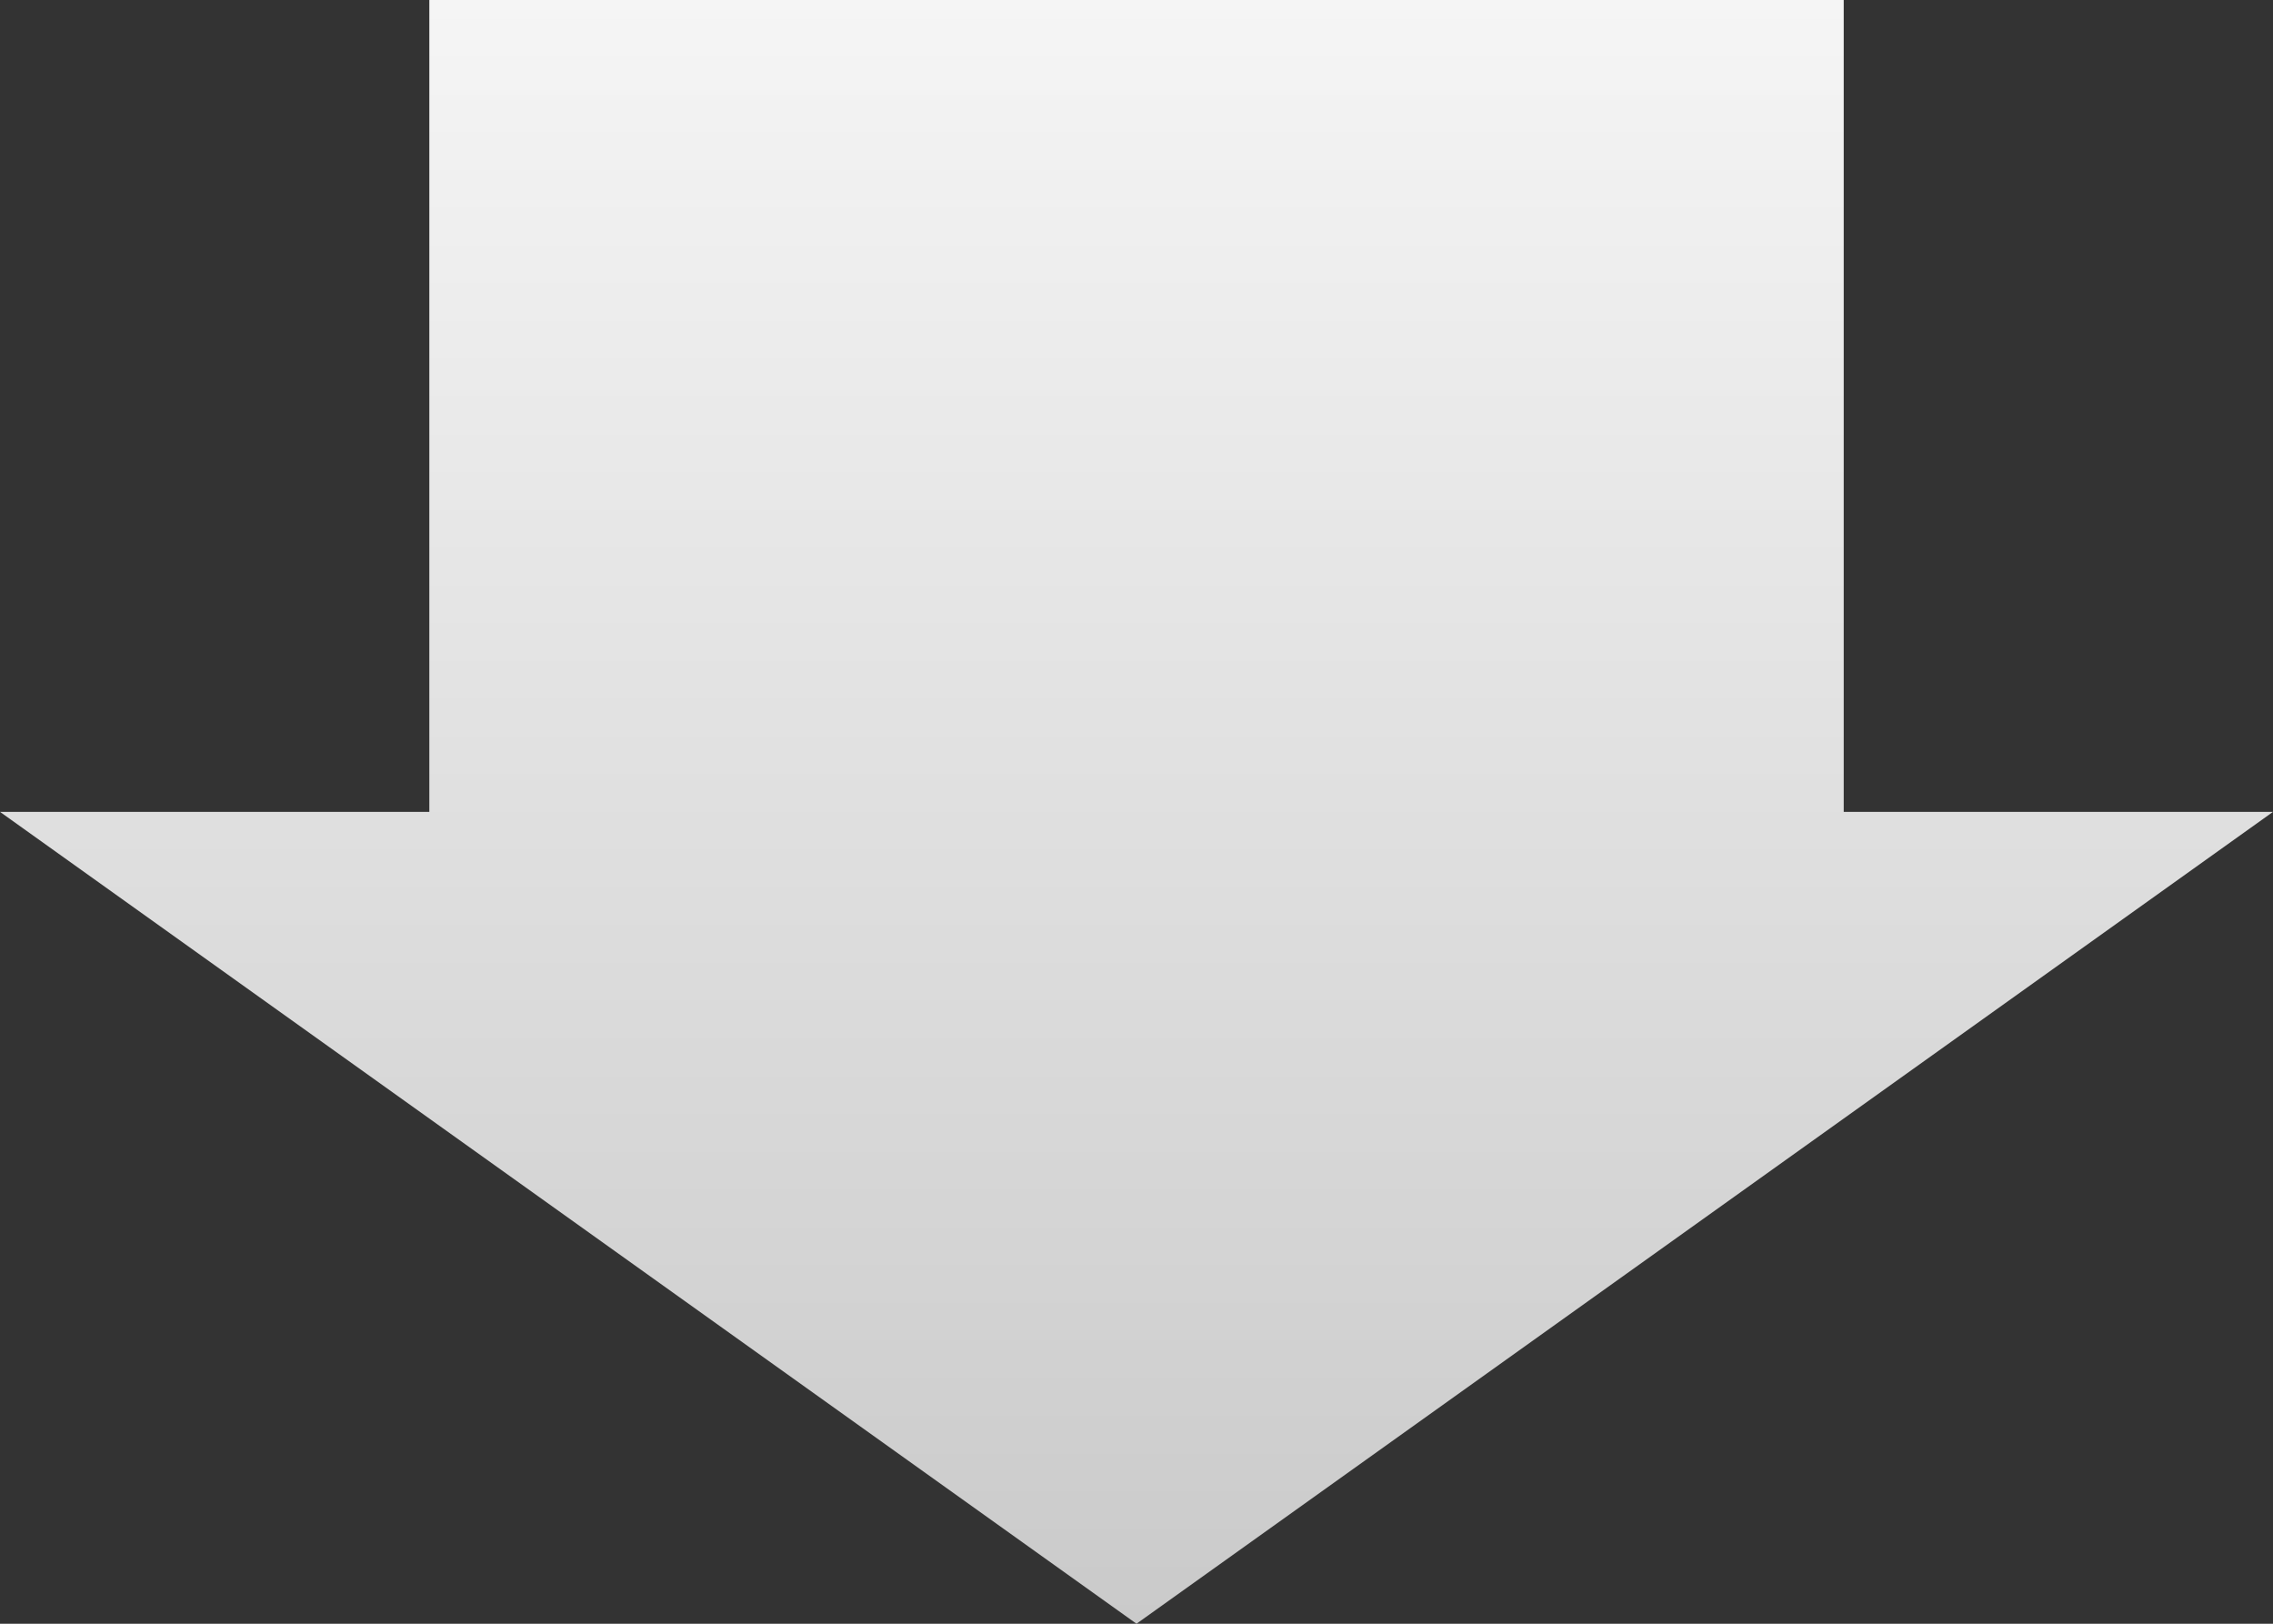
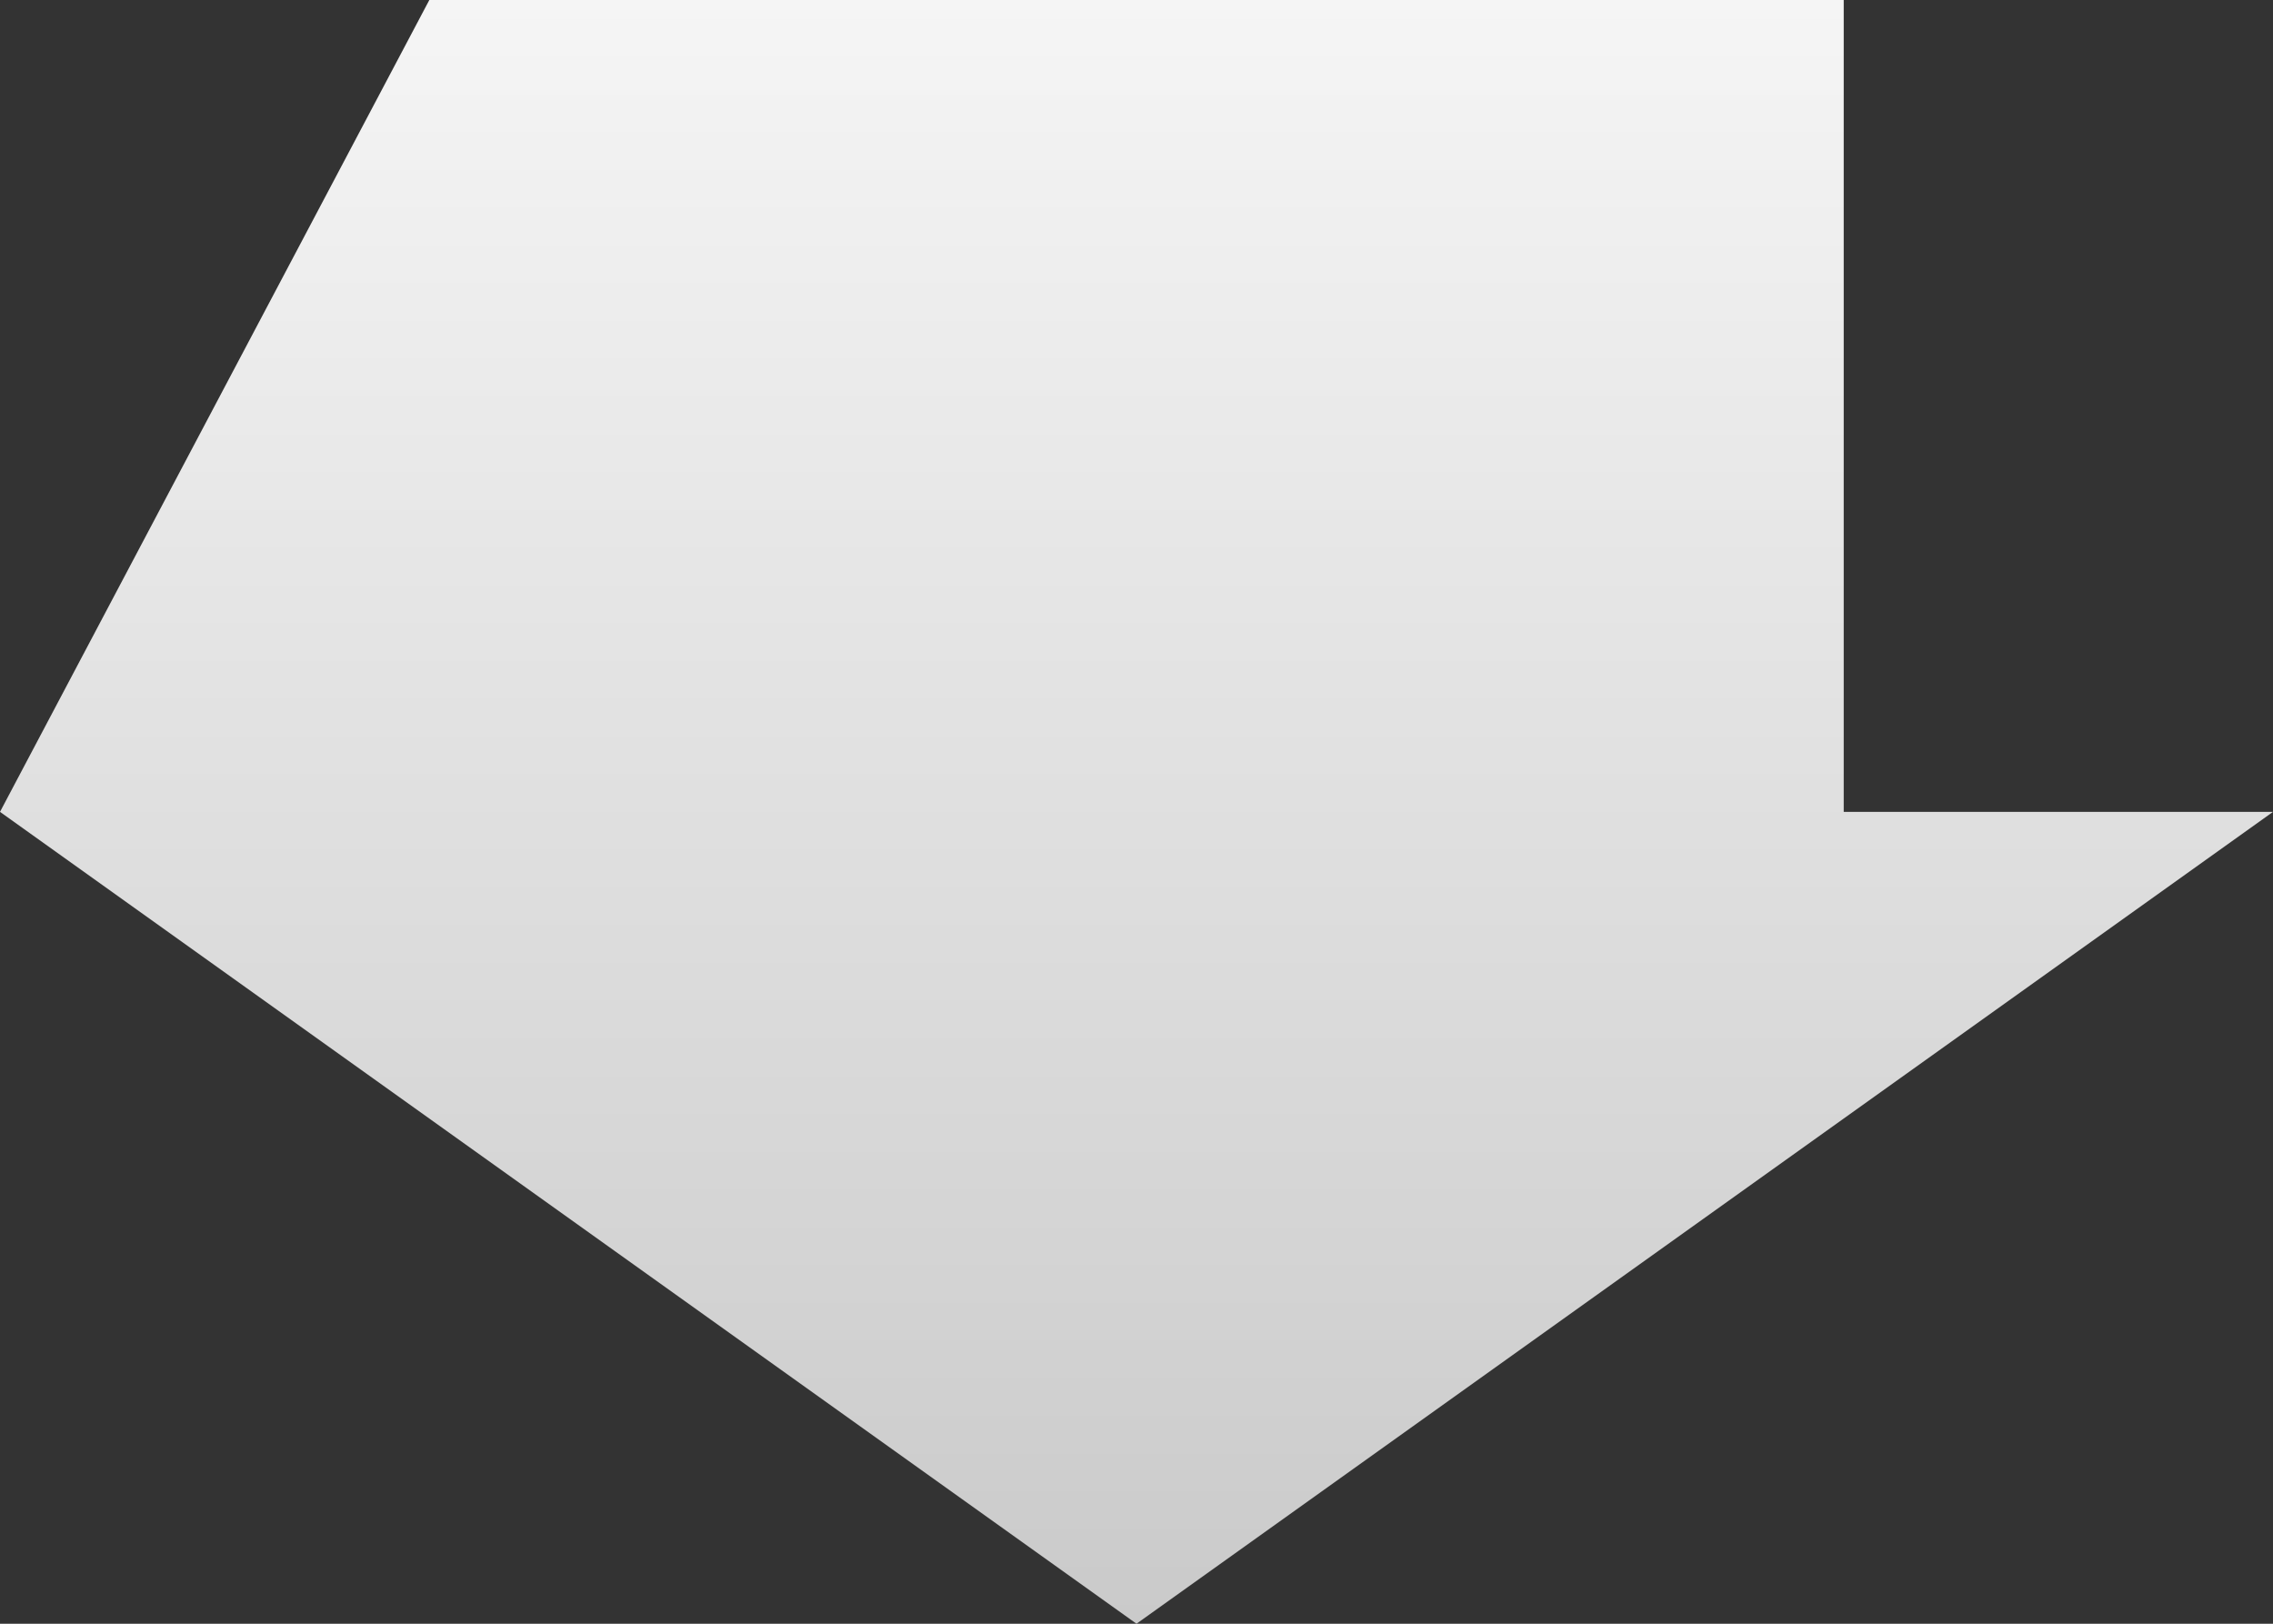
<svg xmlns="http://www.w3.org/2000/svg" width="42" height="30" viewBox="0 0 42 30" fill="none">
  <rect x="0" y="0" width="42" height="30" fill="#333333" stroke="none" />
-   <path d="M21 30L-6.55674e-07 15L7.933 15L7.933 3.46747e-07L34.068 1.48914e-06L34.068 15L42 15L21 30Z" fill="url(#paint0_linear_439_1246)" />
+   <path d="M21 30L-6.55674e-07 15L7.933 3.46747e-07L34.068 1.48914e-06L34.068 15L42 15L21 30Z" fill="url(#paint0_linear_439_1246)" />
  <defs>
    <linearGradient id="paint0_linear_439_1246" x1="21" y1="30" x2="21" y2="4.4114e-07" gradientUnits="userSpaceOnUse">
      <stop stop-color="#CACACA" />
      <stop offset="1" stop-color="#F5F5F5" />
    </linearGradient>
  </defs>
</svg>